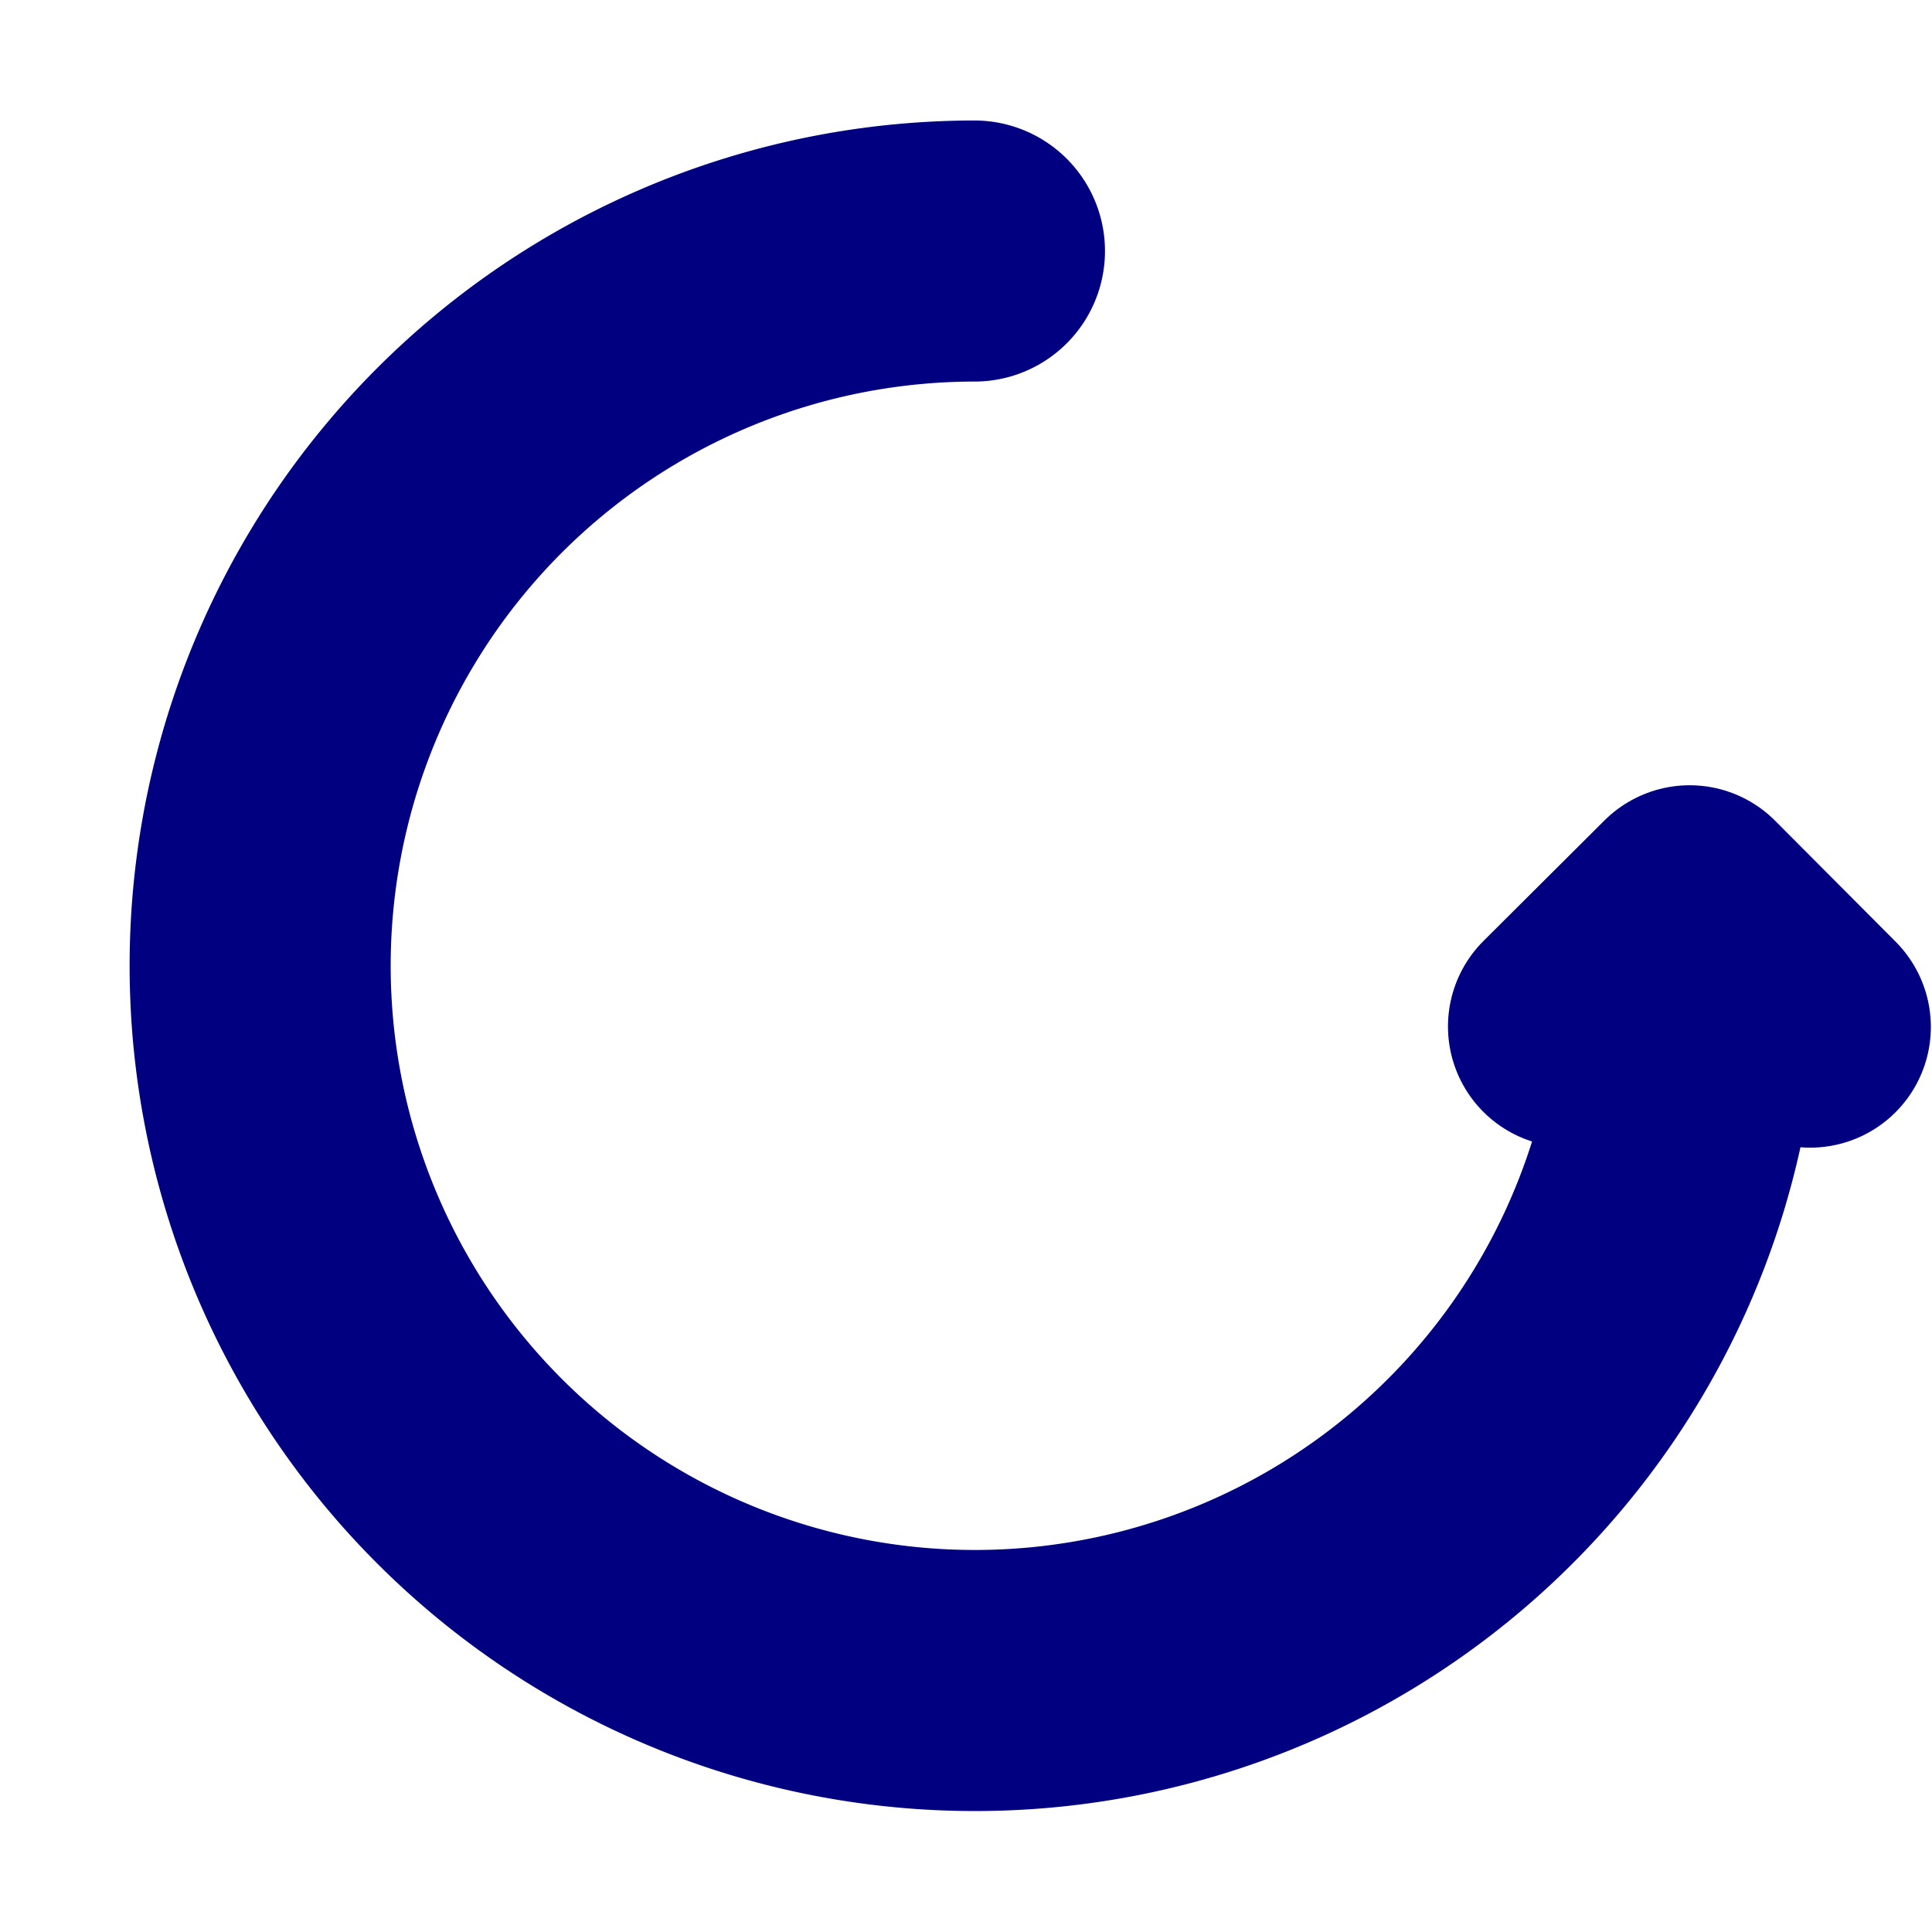
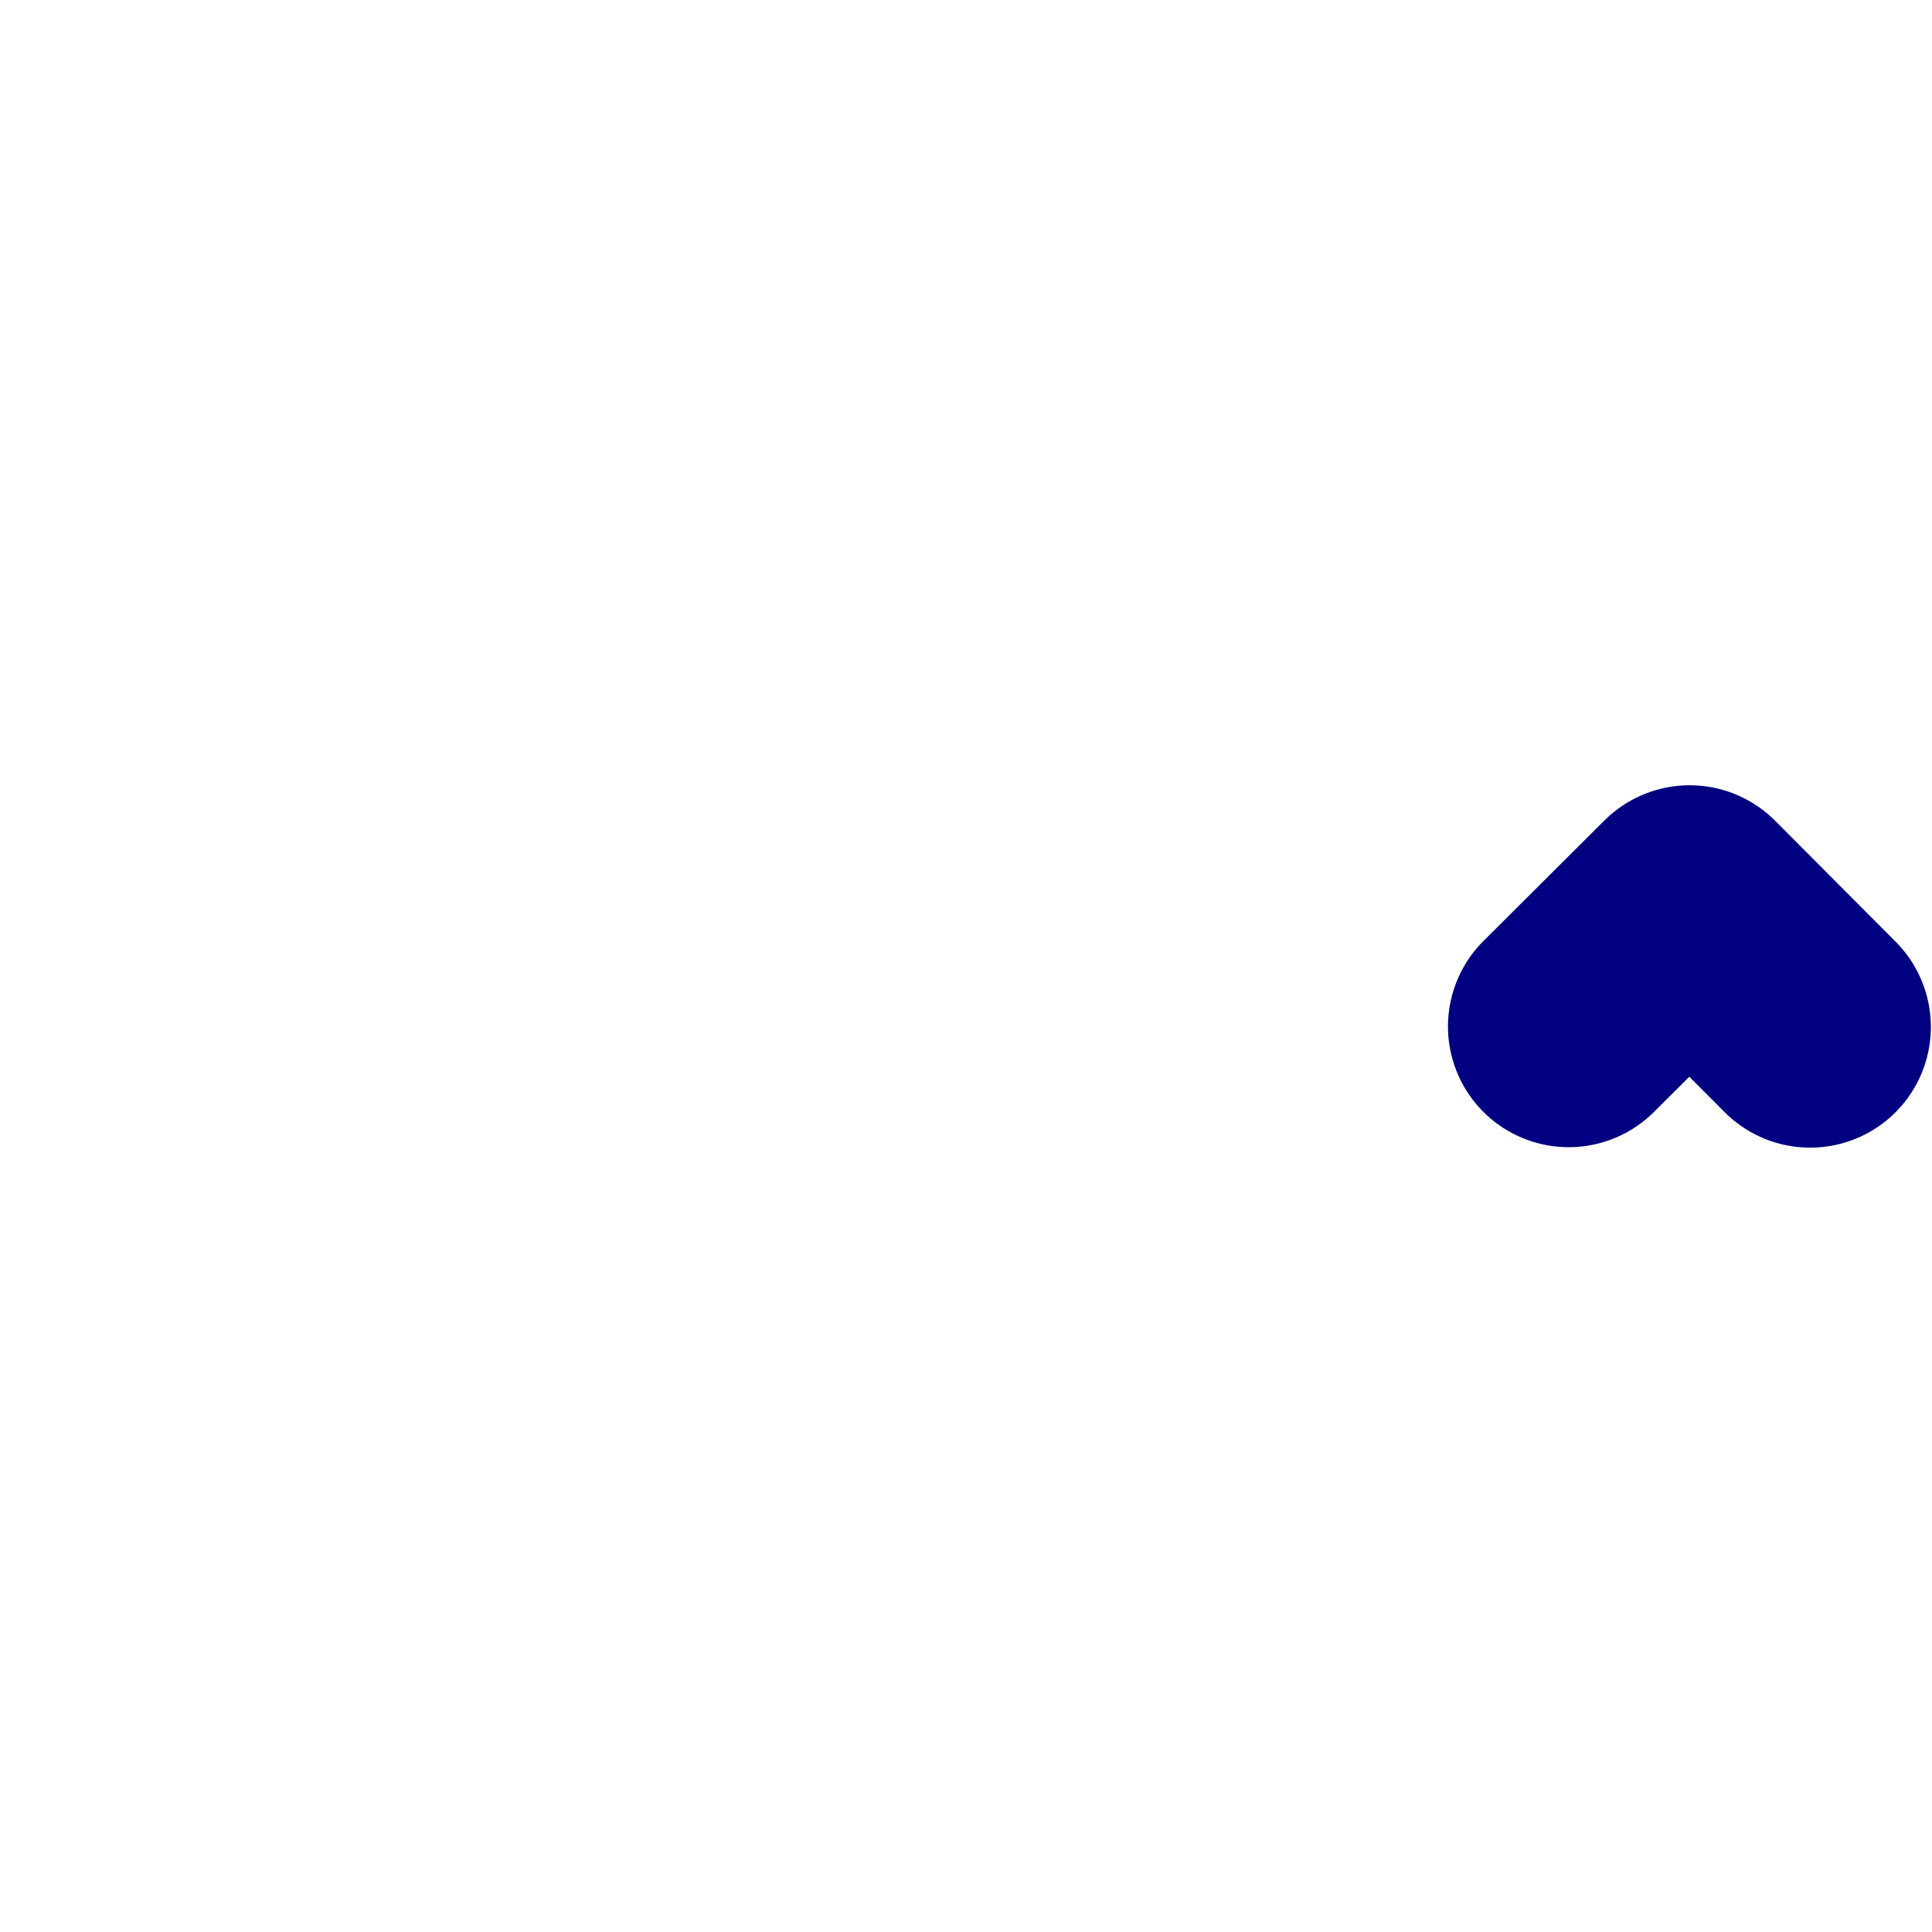
<svg xmlns="http://www.w3.org/2000/svg" width="16" height="16" viewBox="0 0 4.233 4.233">
  <g fill="none" stroke="navy" stroke-linecap="round">
-     <path stroke-width=".572" d="M2.135.55a1.566 1.566 0 1 0 1.567 1.567" color="#000" overflow="visible" style="isolation:auto;mix-blend-mode:normal" />
    <path stroke-linejoin="round" stroke-width=".529" d="M3.966 2.25l-.264-.265-.265.264" />
  </g>
</svg>